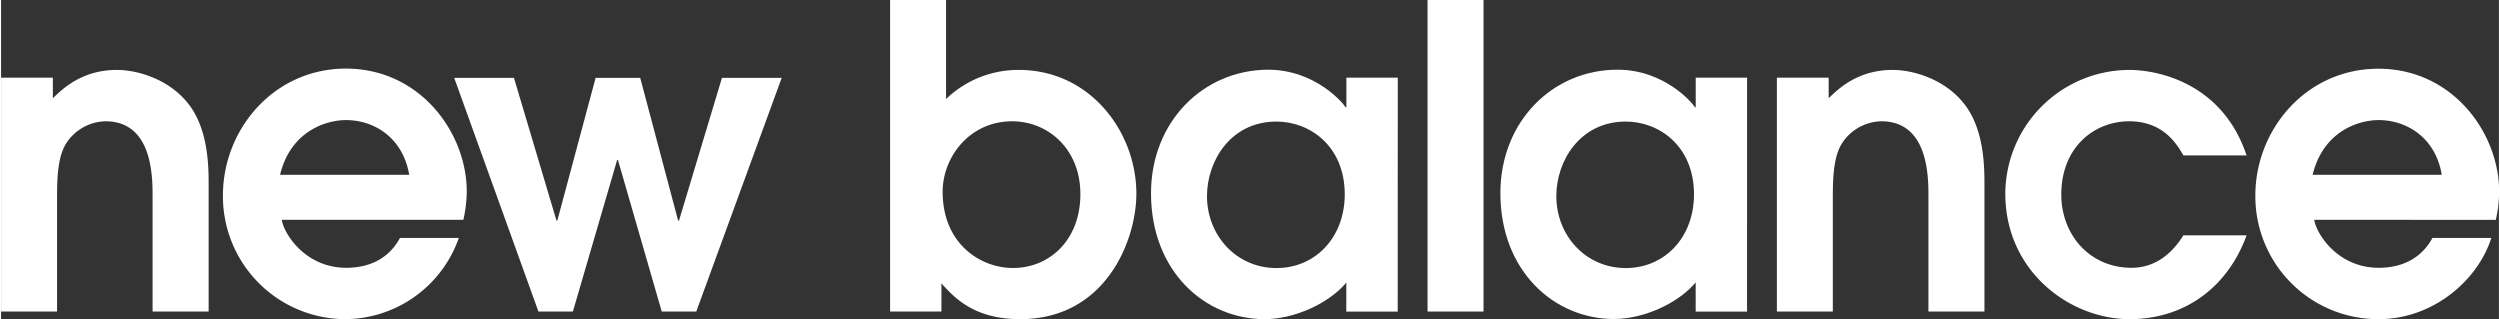
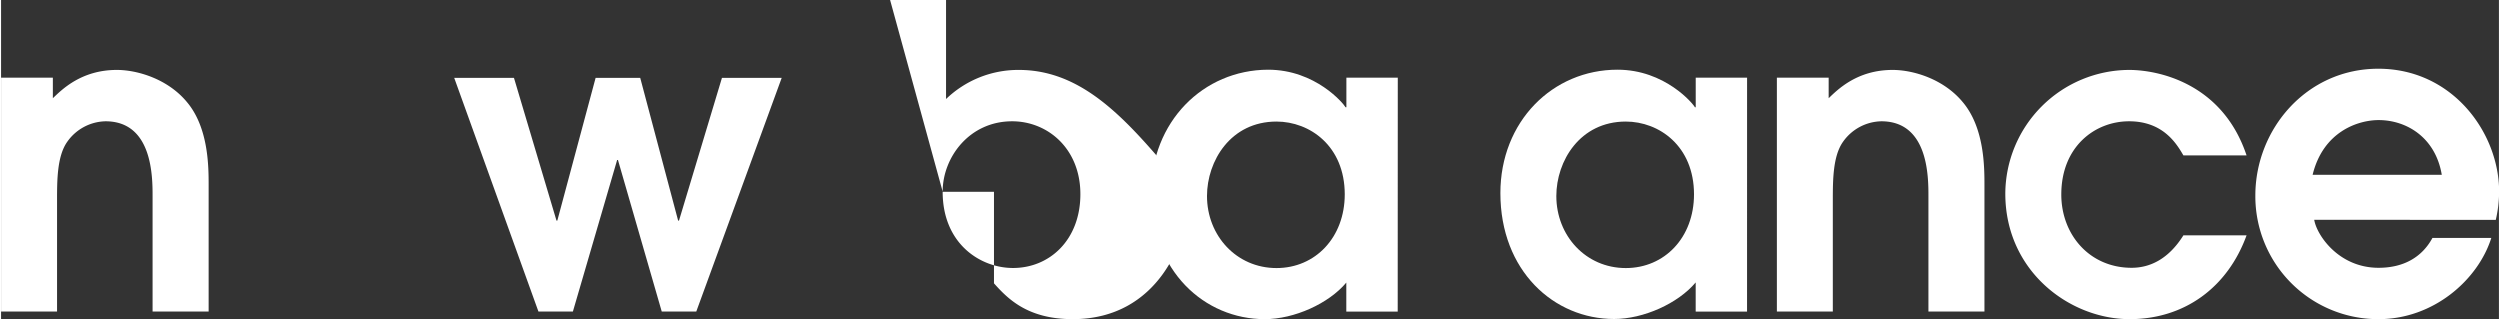
<svg xmlns="http://www.w3.org/2000/svg" width="8.93in" height="1.14in" viewBox="0 0 642.96 82.15">
  <rect x="0" y="0" width="642.96" height="82.15" fill="#333333" stroke="none" />
  <title>newbalance-white</title>
  <path d="M0,80.19H14.41V51.59c0-5.09,0-11.38,2.61-15.07a12.35,12.35,0,0,1,9.86-5.3C39,31.22,39,45.53,39,50.5V80.19H53.43V47.69c0-4.67,0-14.74-5.53-21.35C42.92,20.27,35,18,29.81,18c-9.11,0-14.09,5-16.48,7.28V20H0V80.19" fill="#fff" />
-   <path d="M71.81,45c2.7-11.16,11.71-14.09,17-14.09,7.15,0,14.62,4.45,16.25,14.09H71.81M119,56.57a34.65,34.65,0,0,0,.87-7.25c0-15.16-12-31.66-31.11-31.66-18.54,0-31.65,15.62-31.65,32.63A31.62,31.62,0,0,0,88.83,82.15a31.22,31.22,0,0,0,29-20.91H102.69c-2.7,5-7.47,7.69-13.86,7.69-10.3,0-15.93-8.45-16.59-12.36Z" fill="#fff" fill-rule="evenodd" />
  <polygon points="138.32 80.19 147.19 80.19 158.58 41.18 158.79 41.18 170.06 80.19 178.95 80.19 200.94 20.04 185.56 20.04 174.5 56.79 174.28 56.79 164.52 20.04 153.04 20.04 143.18 56.79 142.97 56.79 132.02 20.04 116.64 20.04 138.32 80.19" fill="#fff" />
-   <path d="M242.37,49.32c0-8.78,6.84-18.1,17.89-18.1,9.11,0,17.56,7,17.56,18.76s-7.91,19-17.34,19c-8.46,0-18.11-6.28-18.11-19.61M228.84,80.19h13.21V72.93c3.57,4,8.68,9.22,20.28,9.22,22,0,29.9-20.27,29.9-32.3C292.23,33.93,280.32,18,262,18a26.78,26.78,0,0,0-18.76,7.49V0H228.84Z" fill="#fff" fill-rule="evenodd" />
+   <path d="M242.37,49.32c0-8.78,6.84-18.1,17.89-18.1,9.11,0,17.56,7,17.56,18.76s-7.91,19-17.34,19c-8.46,0-18.11-6.28-18.11-19.61h13.21V72.93c3.57,4,8.68,9.22,20.28,9.22,22,0,29.9-20.27,29.9-32.3C292.23,33.93,280.32,18,262,18a26.78,26.78,0,0,0-18.76,7.49V0H228.84Z" fill="#fff" fill-rule="evenodd" />
  <path d="M345.87,50c0,11.15-7.6,19-17.57,19-10.3,0-17.89-8.35-17.89-18.54,0-9,6.07-19.17,17.89-19.17,8.56,0,17.57,6.28,17.57,18.76M359.52,20H346.29v7.61h-.22c-.44-.88-7.7-9.67-19.94-9.67C309.45,18,296,31.32,296,49.75c0,20,13.77,32.4,29.27,32.4,7.58,0,16.47-4,21-9.41V80.2h13.23Z" fill="#fff" fill-rule="evenodd" />
-   <rect x="367.18" width="14.41" height="80.19" fill="#fff" />
  <path d="M435.77,50c0,11.15-7.58,19-17.56,19-10.3,0-17.88-8.35-17.88-18.54,0-9,6.07-19.17,17.88-19.17,8.56,0,17.56,6.28,17.56,18.76M449.43,20H436.21v7.61H436c-.43-.88-7.7-9.67-19.93-9.67-16.7,0-30.14,13.34-30.14,31.77,0,20,13.77,32.4,29.27,32.4,7.58,0,16.46-4,21-9.41V80.2h13.22Z" fill="#fff" fill-rule="evenodd" />
  <path d="M457.1,80.19h14.4V51.59c0-5.09,0-11.38,2.61-15.07a12.36,12.36,0,0,1,9.87-5.3c12.13,0,12.13,14.31,12.13,19.28V80.19h14.42V47.69c0-4.67,0-14.74-5.54-21.35C500,20.27,492.1,18,486.9,18c-9.11,0-14.09,5-16.47,7.28V20H457.1V80.19" fill="#fff" />
  <path d="M561.74,60.58c-3.8,6.07-8.56,8.35-13.33,8.35-10.85,0-18.1-8.56-18.1-18.86,0-12.36,8.67-18.85,17.45-18.85S560,37,561.74,40H578c-6.18-18.54-22.66-22-30.24-22A32,32,0,0,0,515.9,49.85c0,19.94,16.56,32.3,32,32.3C562,82.15,573.12,74,578,60.58H561.74" fill="#fff" />
  <path d="M595,45c2.72-11.16,11.71-14.09,17-14.09,7.16,0,14.63,4.45,16.25,14.09H595m47.15,11.6a33.42,33.42,0,0,0,.86-7.25c0-15.16-12-31.66-31.09-31.66-18.54,0-31.66,15.62-31.66,32.63A31.62,31.62,0,0,0,612,82.15c14.08,0,25.58-10.07,29-20.91H625.85c-2.71,5-7.47,7.69-13.87,7.69-10.3,0-15.94-8.45-16.57-12.36Z" fill="#fff" fill-rule="evenodd" />
</svg>